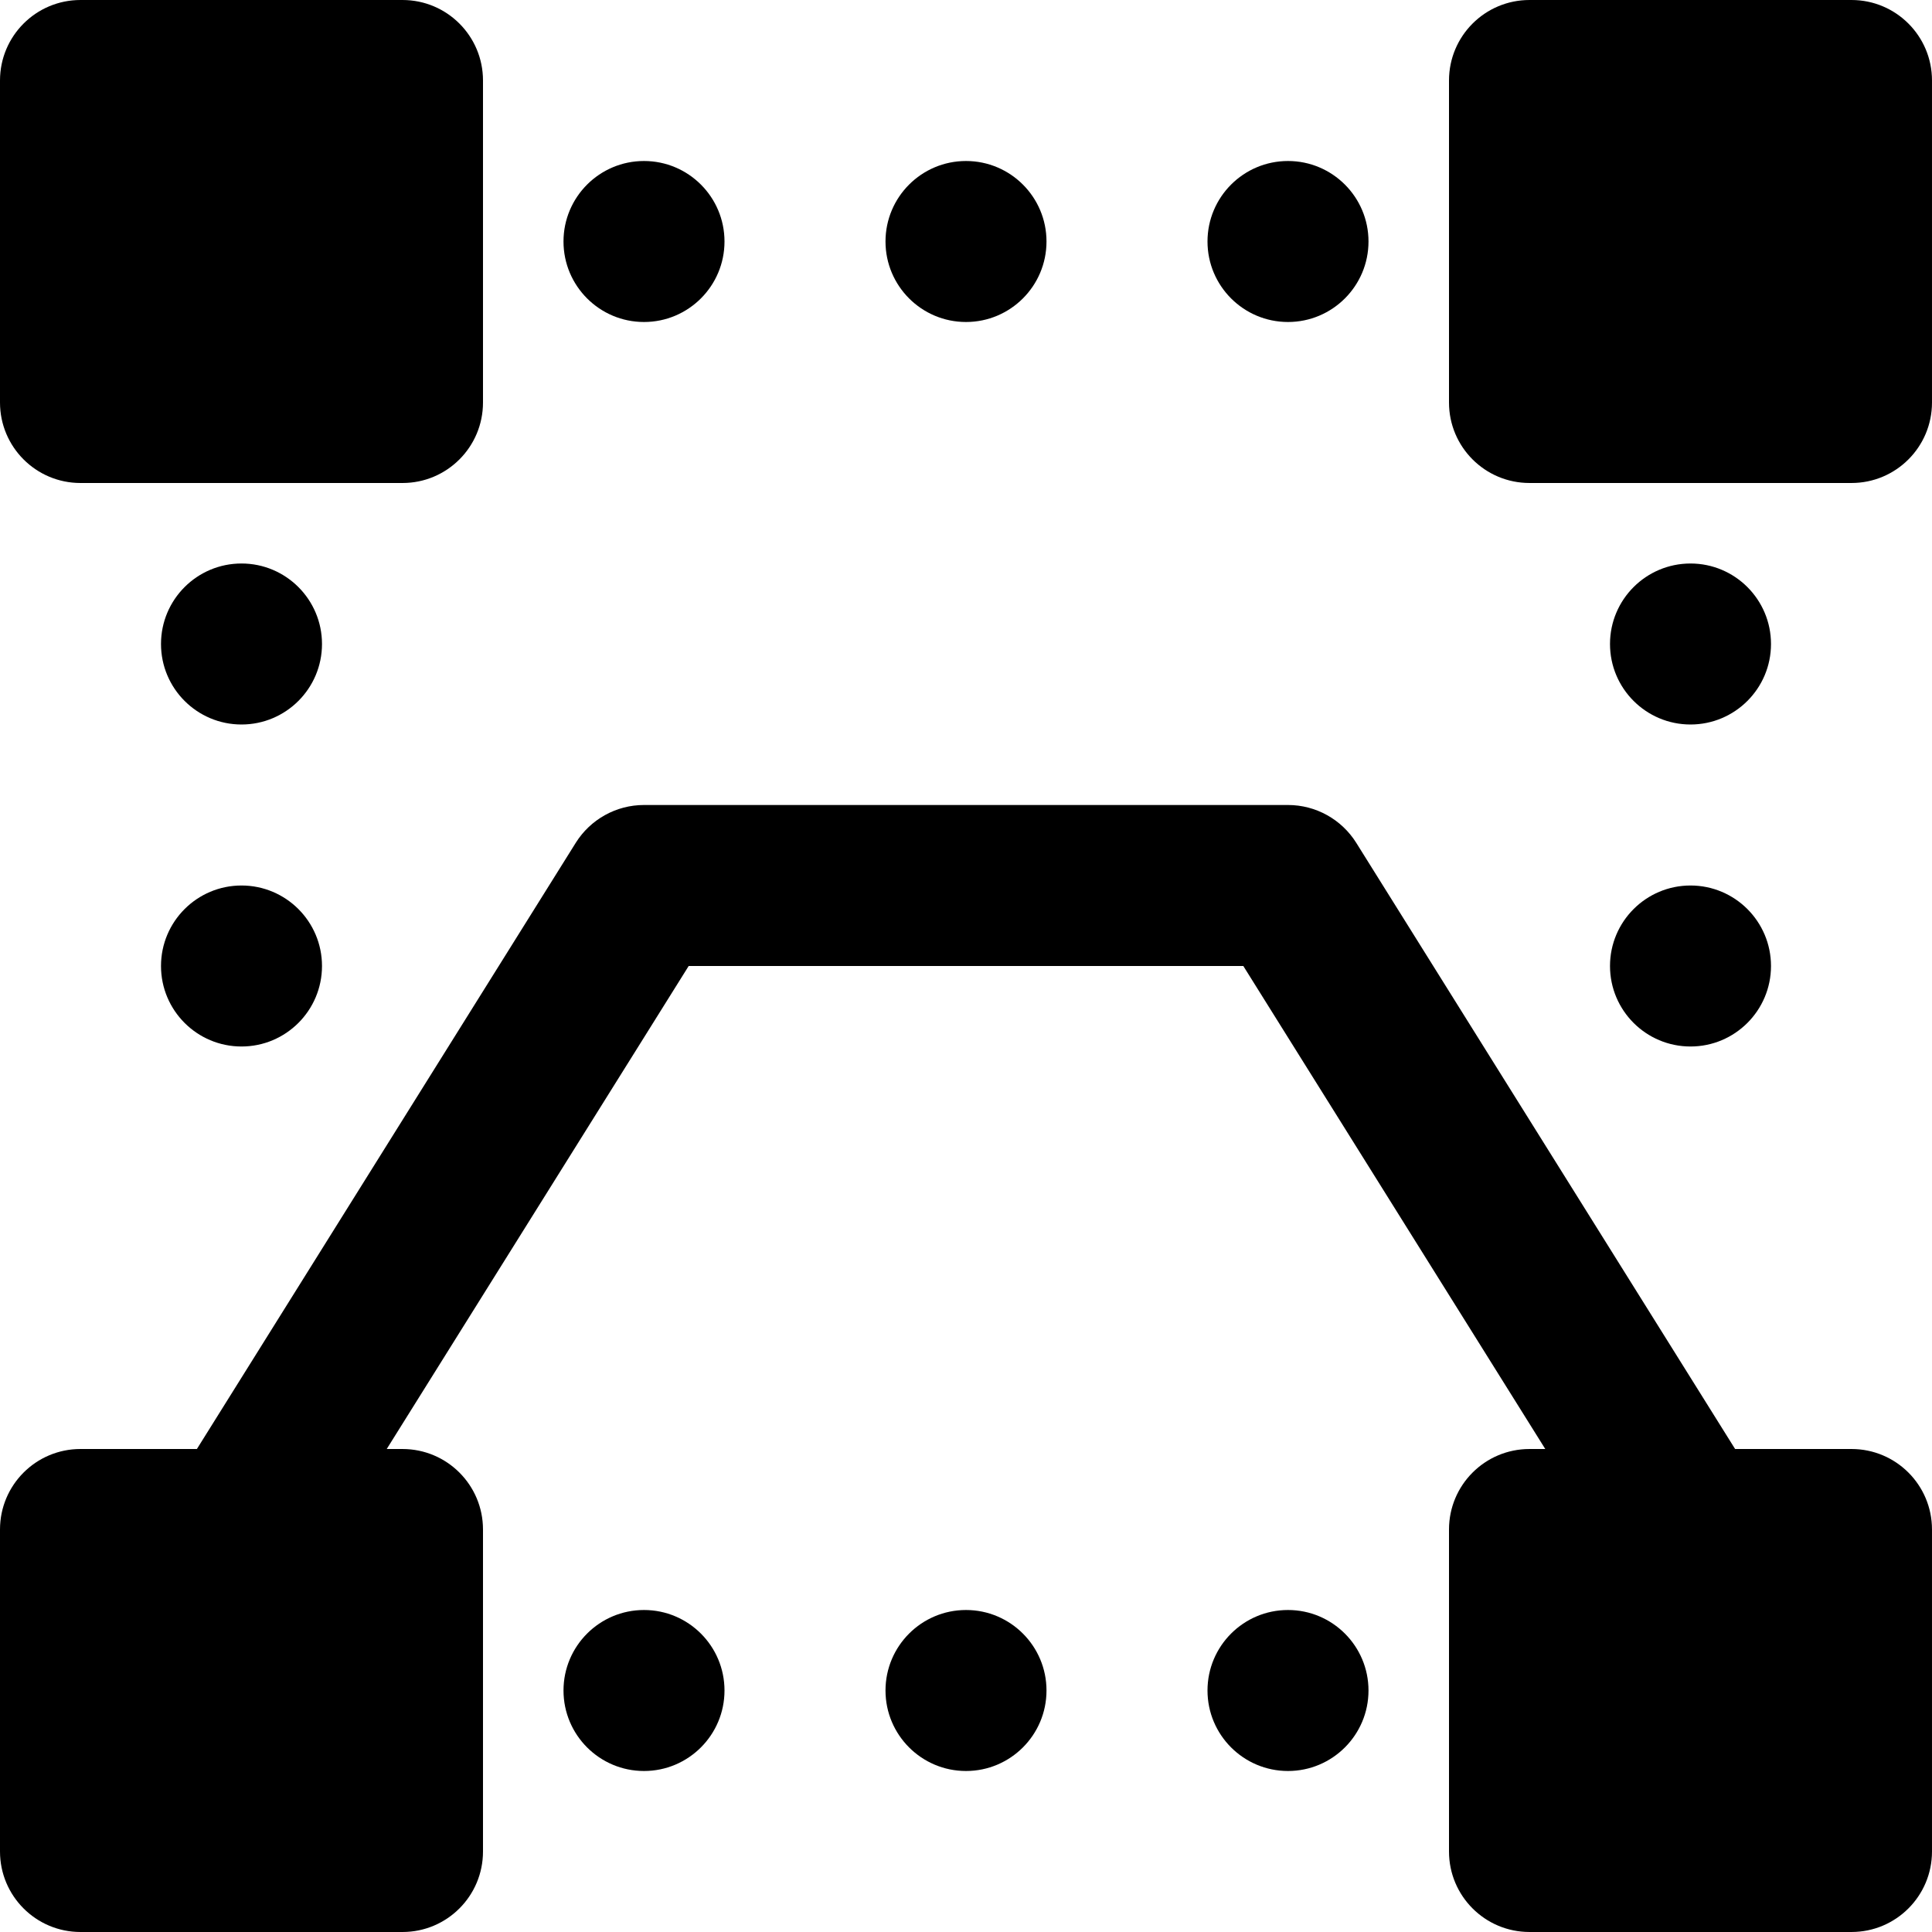
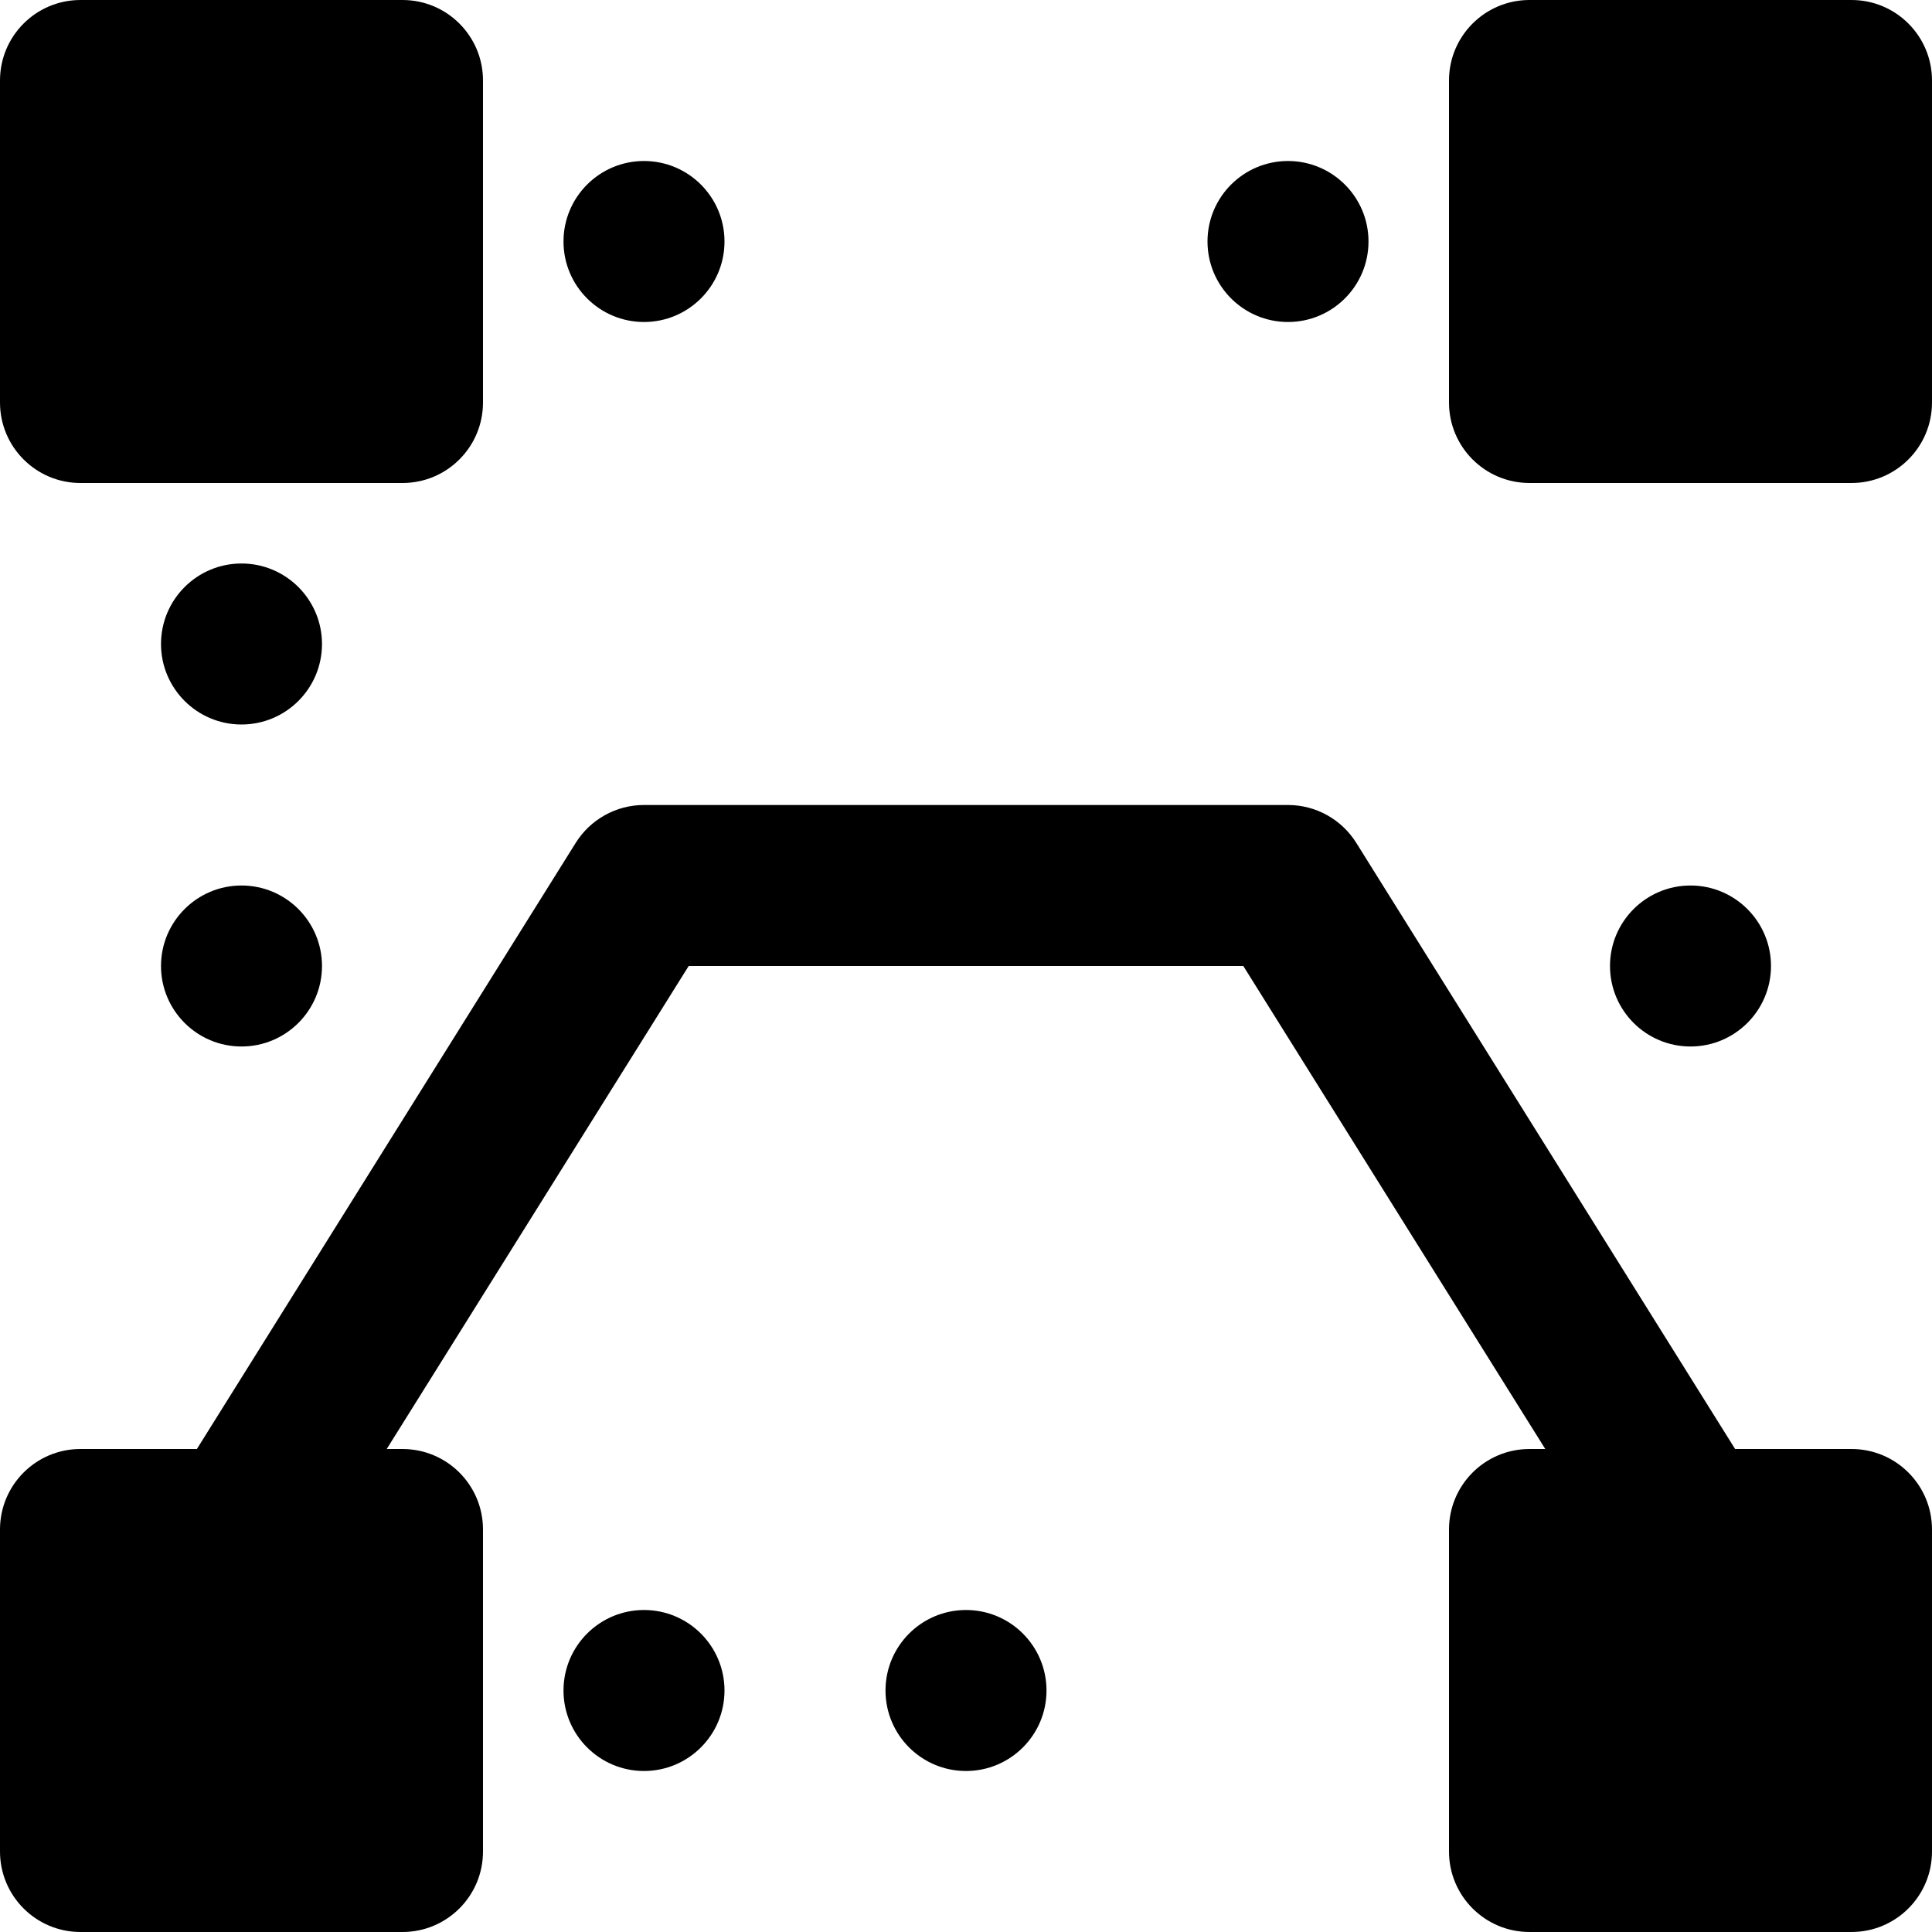
<svg xmlns="http://www.w3.org/2000/svg" fill="#000000" height="800px" width="800px" version="1.1" id="Layer_1" viewBox="0 0 512 512" xml:space="preserve">
  <g>
    <g>
      <g>
        <path d="M490.667,384h-30.848L359.424,223.36c-3.904-6.229-10.731-10.027-18.091-10.027H170.667     c-7.36,0-14.187,3.797-18.091,10.027L52.181,384H21.333C9.536,384,0,393.557,0,405.333v85.333C0,502.443,9.536,512,21.333,512     h85.333c11.797,0,21.333-9.557,21.333-21.333v-85.333c0-11.776-9.536-21.333-21.333-21.333h-4.181l80.021-128h146.987l80.021,128     h-4.181C393.536,384,384,393.557,384,405.333v85.333c0,11.776,9.536,21.333,21.333,21.333h85.333     c11.797,0,21.333-9.557,21.333-21.333v-85.333C512,393.557,502.464,384,490.667,384z" />
        <path d="M21.333,128h85.333c11.797,0,21.333-9.557,21.333-21.333V21.333C128,9.557,118.464,0,106.667,0H21.333     C9.536,0,0,9.557,0,21.333v85.333C0,118.443,9.536,128,21.333,128z" />
        <path d="M490.667,0h-85.333C393.536,0,384,9.557,384,21.333v85.333c0,11.776,9.536,21.333,21.333,21.333h85.333     c11.797,0,21.333-9.557,21.333-21.333V21.333C512,9.557,502.464,0,490.667,0z" />
-         <path d="M256,85.333c11.776,0,21.333-9.557,21.333-21.333S267.776,42.667,256,42.667S234.667,52.224,234.667,64     S244.224,85.333,256,85.333z" />
        <path d="M170.667,85.333C182.443,85.333,192,75.776,192,64s-9.557-21.333-21.333-21.333S149.333,52.224,149.333,64     S158.891,85.333,170.667,85.333z" />
        <path d="M341.333,85.333c11.776,0,21.333-9.557,21.333-21.333s-9.557-21.333-21.333-21.333C329.557,42.667,320,52.224,320,64     S329.557,85.333,341.333,85.333z" />
-         <path d="M448,192c11.776,0,21.333-9.557,21.333-21.333s-9.557-21.333-21.333-21.333s-21.333,9.557-21.333,21.333     S436.224,192,448,192z" />
        <path d="M448,277.333c11.776,0,21.333-9.557,21.333-21.333s-9.557-21.333-21.333-21.333s-21.333,9.557-21.333,21.333     S436.224,277.333,448,277.333z" />
        <path d="M64,149.333c-11.776,0-21.333,9.557-21.333,21.333S52.224,192,64,192s21.333-9.557,21.333-21.333     S75.776,149.333,64,149.333z" />
        <path d="M64,234.667c-11.776,0-21.333,9.557-21.333,21.333S52.224,277.333,64,277.333S85.333,267.776,85.333,256     S75.776,234.667,64,234.667z" />
        <path d="M256,426.667c-11.776,0-21.333,9.557-21.333,21.333s9.557,21.333,21.333,21.333s21.333-9.557,21.333-21.333     S267.776,426.667,256,426.667z" />
        <path d="M170.667,426.667c-11.776,0-21.333,9.557-21.333,21.333s9.557,21.333,21.333,21.333S192,459.776,192,448     S182.443,426.667,170.667,426.667z" />
-         <path d="M341.333,426.667C329.557,426.667,320,436.224,320,448s9.557,21.333,21.333,21.333c11.776,0,21.333-9.557,21.333-21.333     S353.109,426.667,341.333,426.667z" />
      </g>
    </g>
  </g>
</svg>